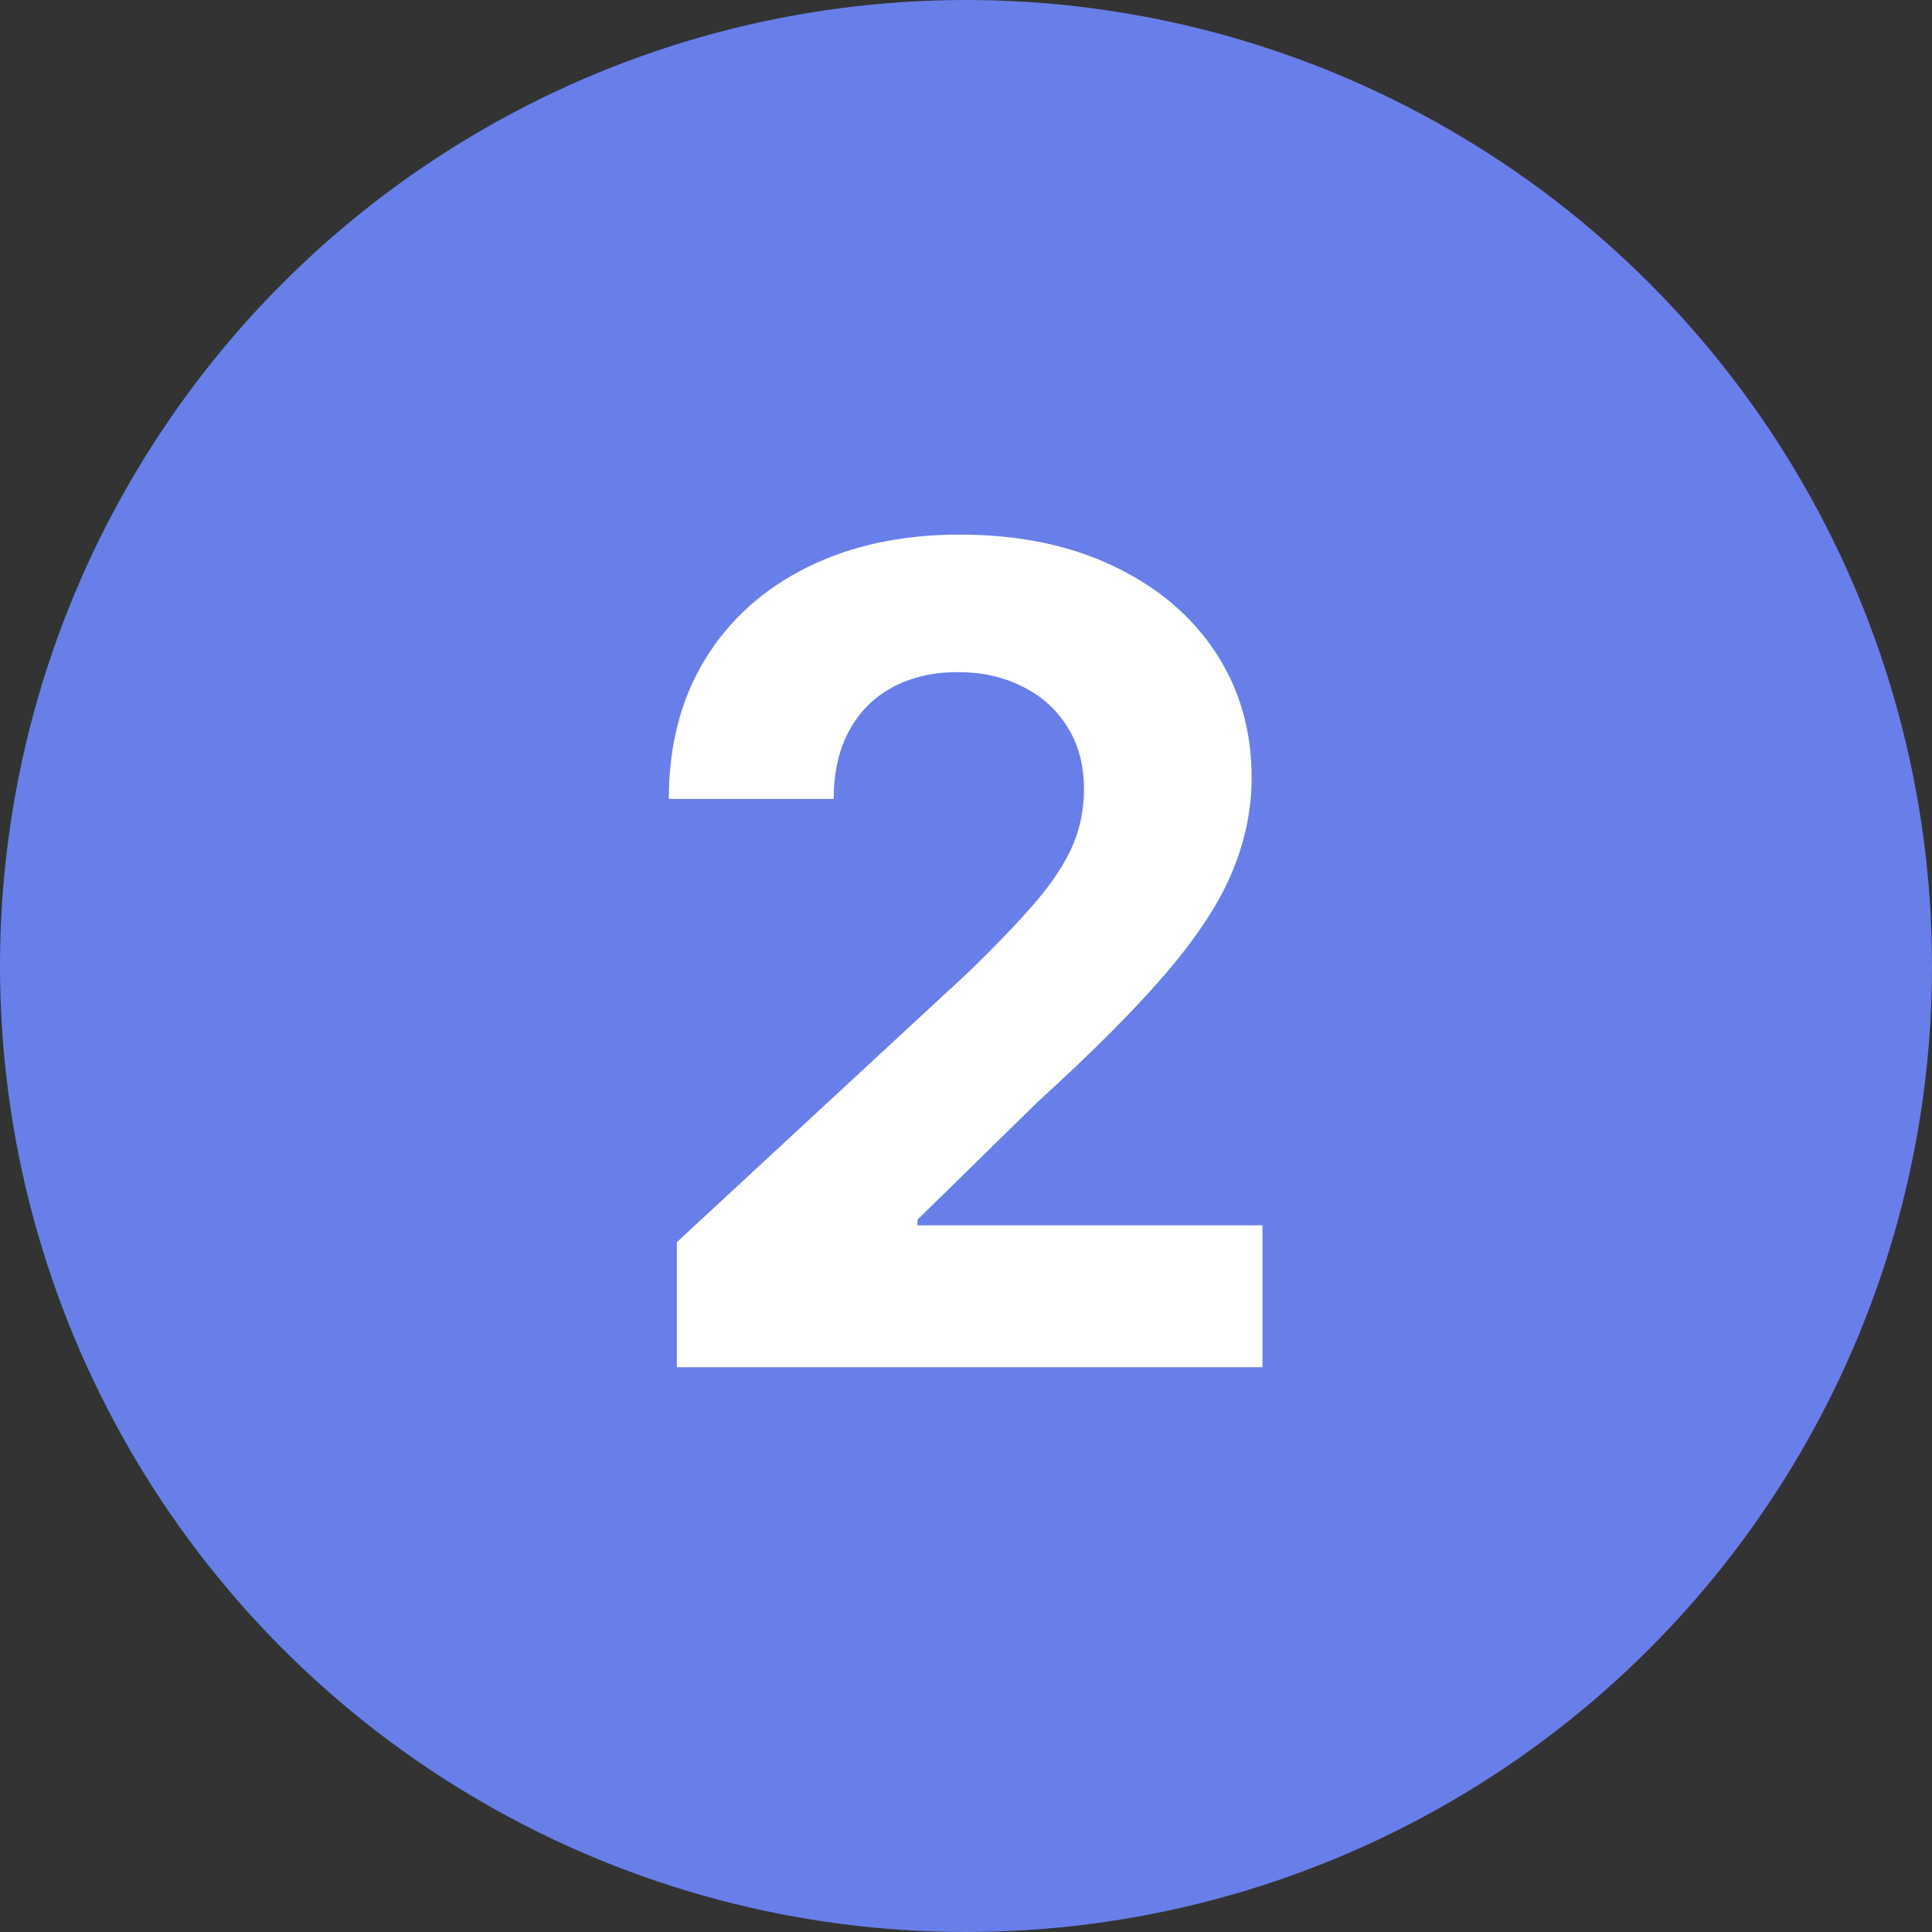
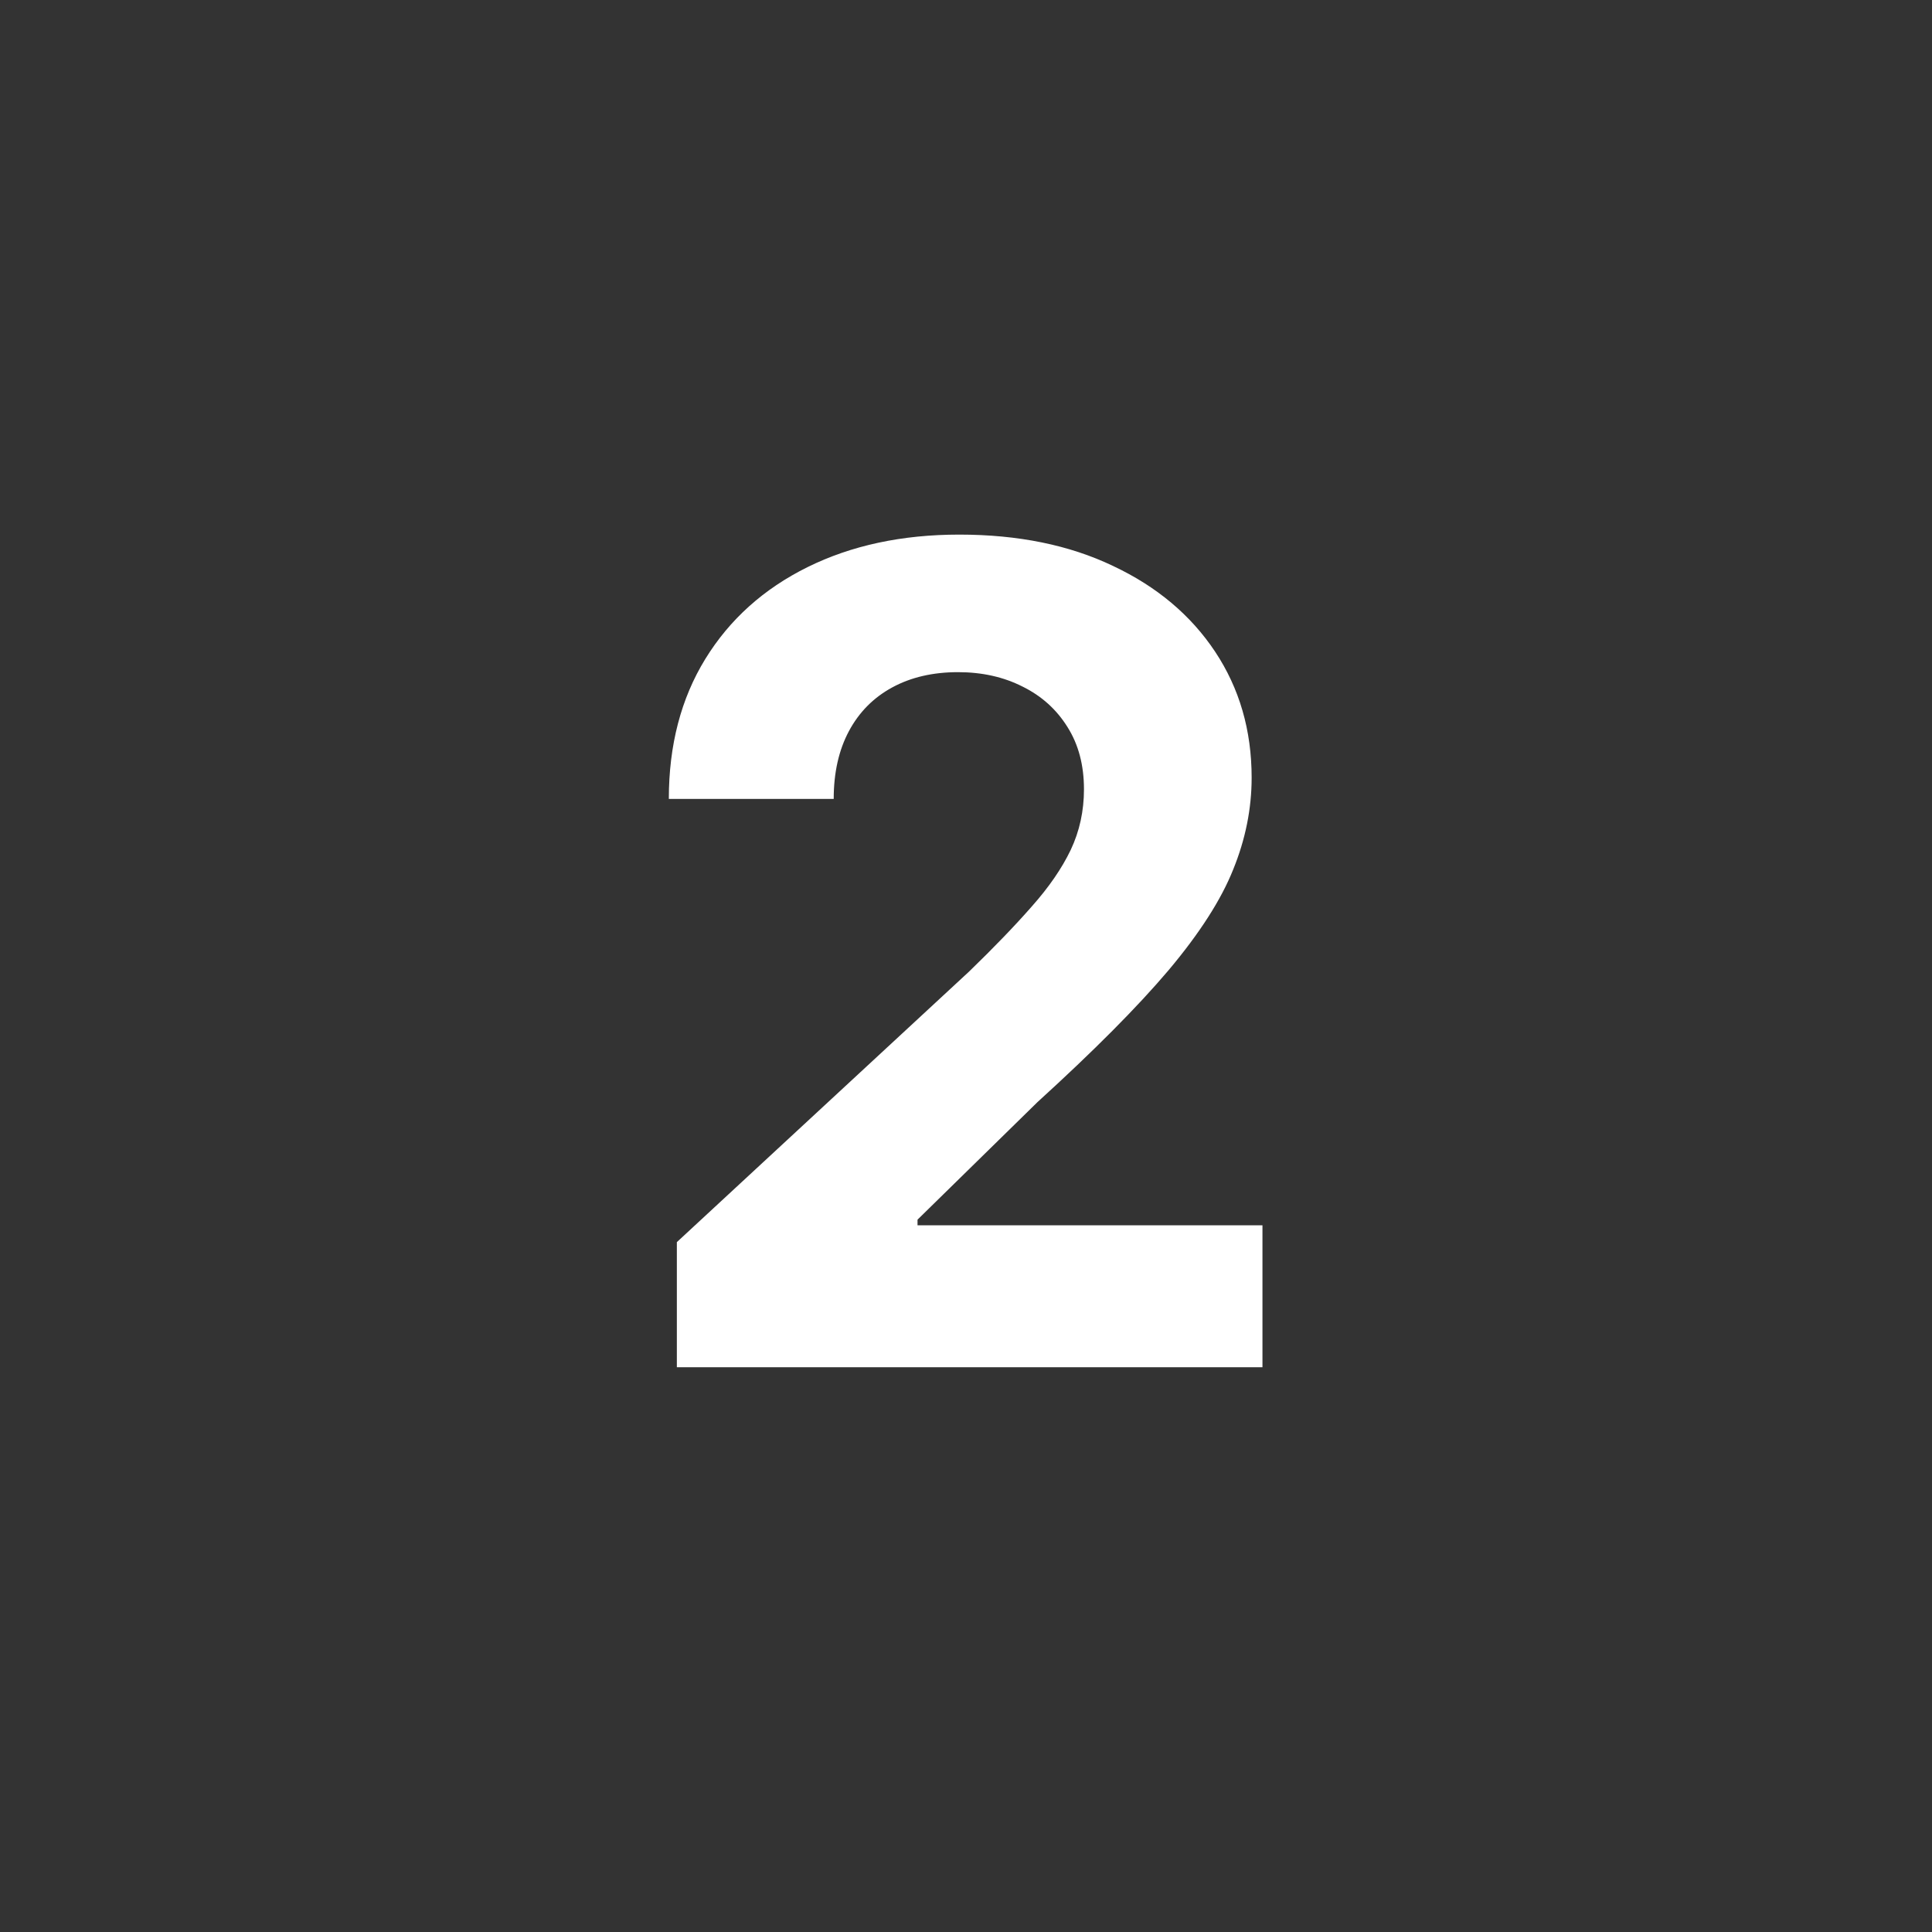
<svg xmlns="http://www.w3.org/2000/svg" width="65" height="65" viewBox="0 0 65 65" fill="none">
  <rect x="0" y="0" width="65" height="65" fill="#333333" stroke="none" />
-   <circle cx="32.5" cy="32.5" r="32.5" fill="#687FEA" />
  <path d="M22.772 46V41.79L32.61 32.681C33.446 31.871 34.148 31.143 34.715 30.495C35.291 29.847 35.727 29.213 36.024 28.592C36.321 27.963 36.469 27.283 36.469 26.555C36.469 25.745 36.285 25.048 35.916 24.463C35.547 23.869 35.043 23.415 34.404 23.1C33.766 22.776 33.041 22.614 32.232 22.614C31.386 22.614 30.648 22.785 30.019 23.127C29.389 23.469 28.903 23.959 28.561 24.598C28.22 25.237 28.049 25.997 28.049 26.878H22.502C22.502 25.07 22.912 23.5 23.73 22.169C24.549 20.838 25.696 19.808 27.171 19.079C28.647 18.35 30.347 17.986 32.272 17.986C34.252 17.986 35.974 18.337 37.441 19.038C38.916 19.731 40.063 20.694 40.882 21.926C41.7 23.159 42.11 24.571 42.11 26.163C42.11 27.207 41.903 28.237 41.489 29.254C41.084 30.27 40.36 31.399 39.316 32.641C38.273 33.873 36.802 35.353 34.904 37.08L30.869 41.034V41.223H42.474V46H22.772Z" fill="white" />
</svg>